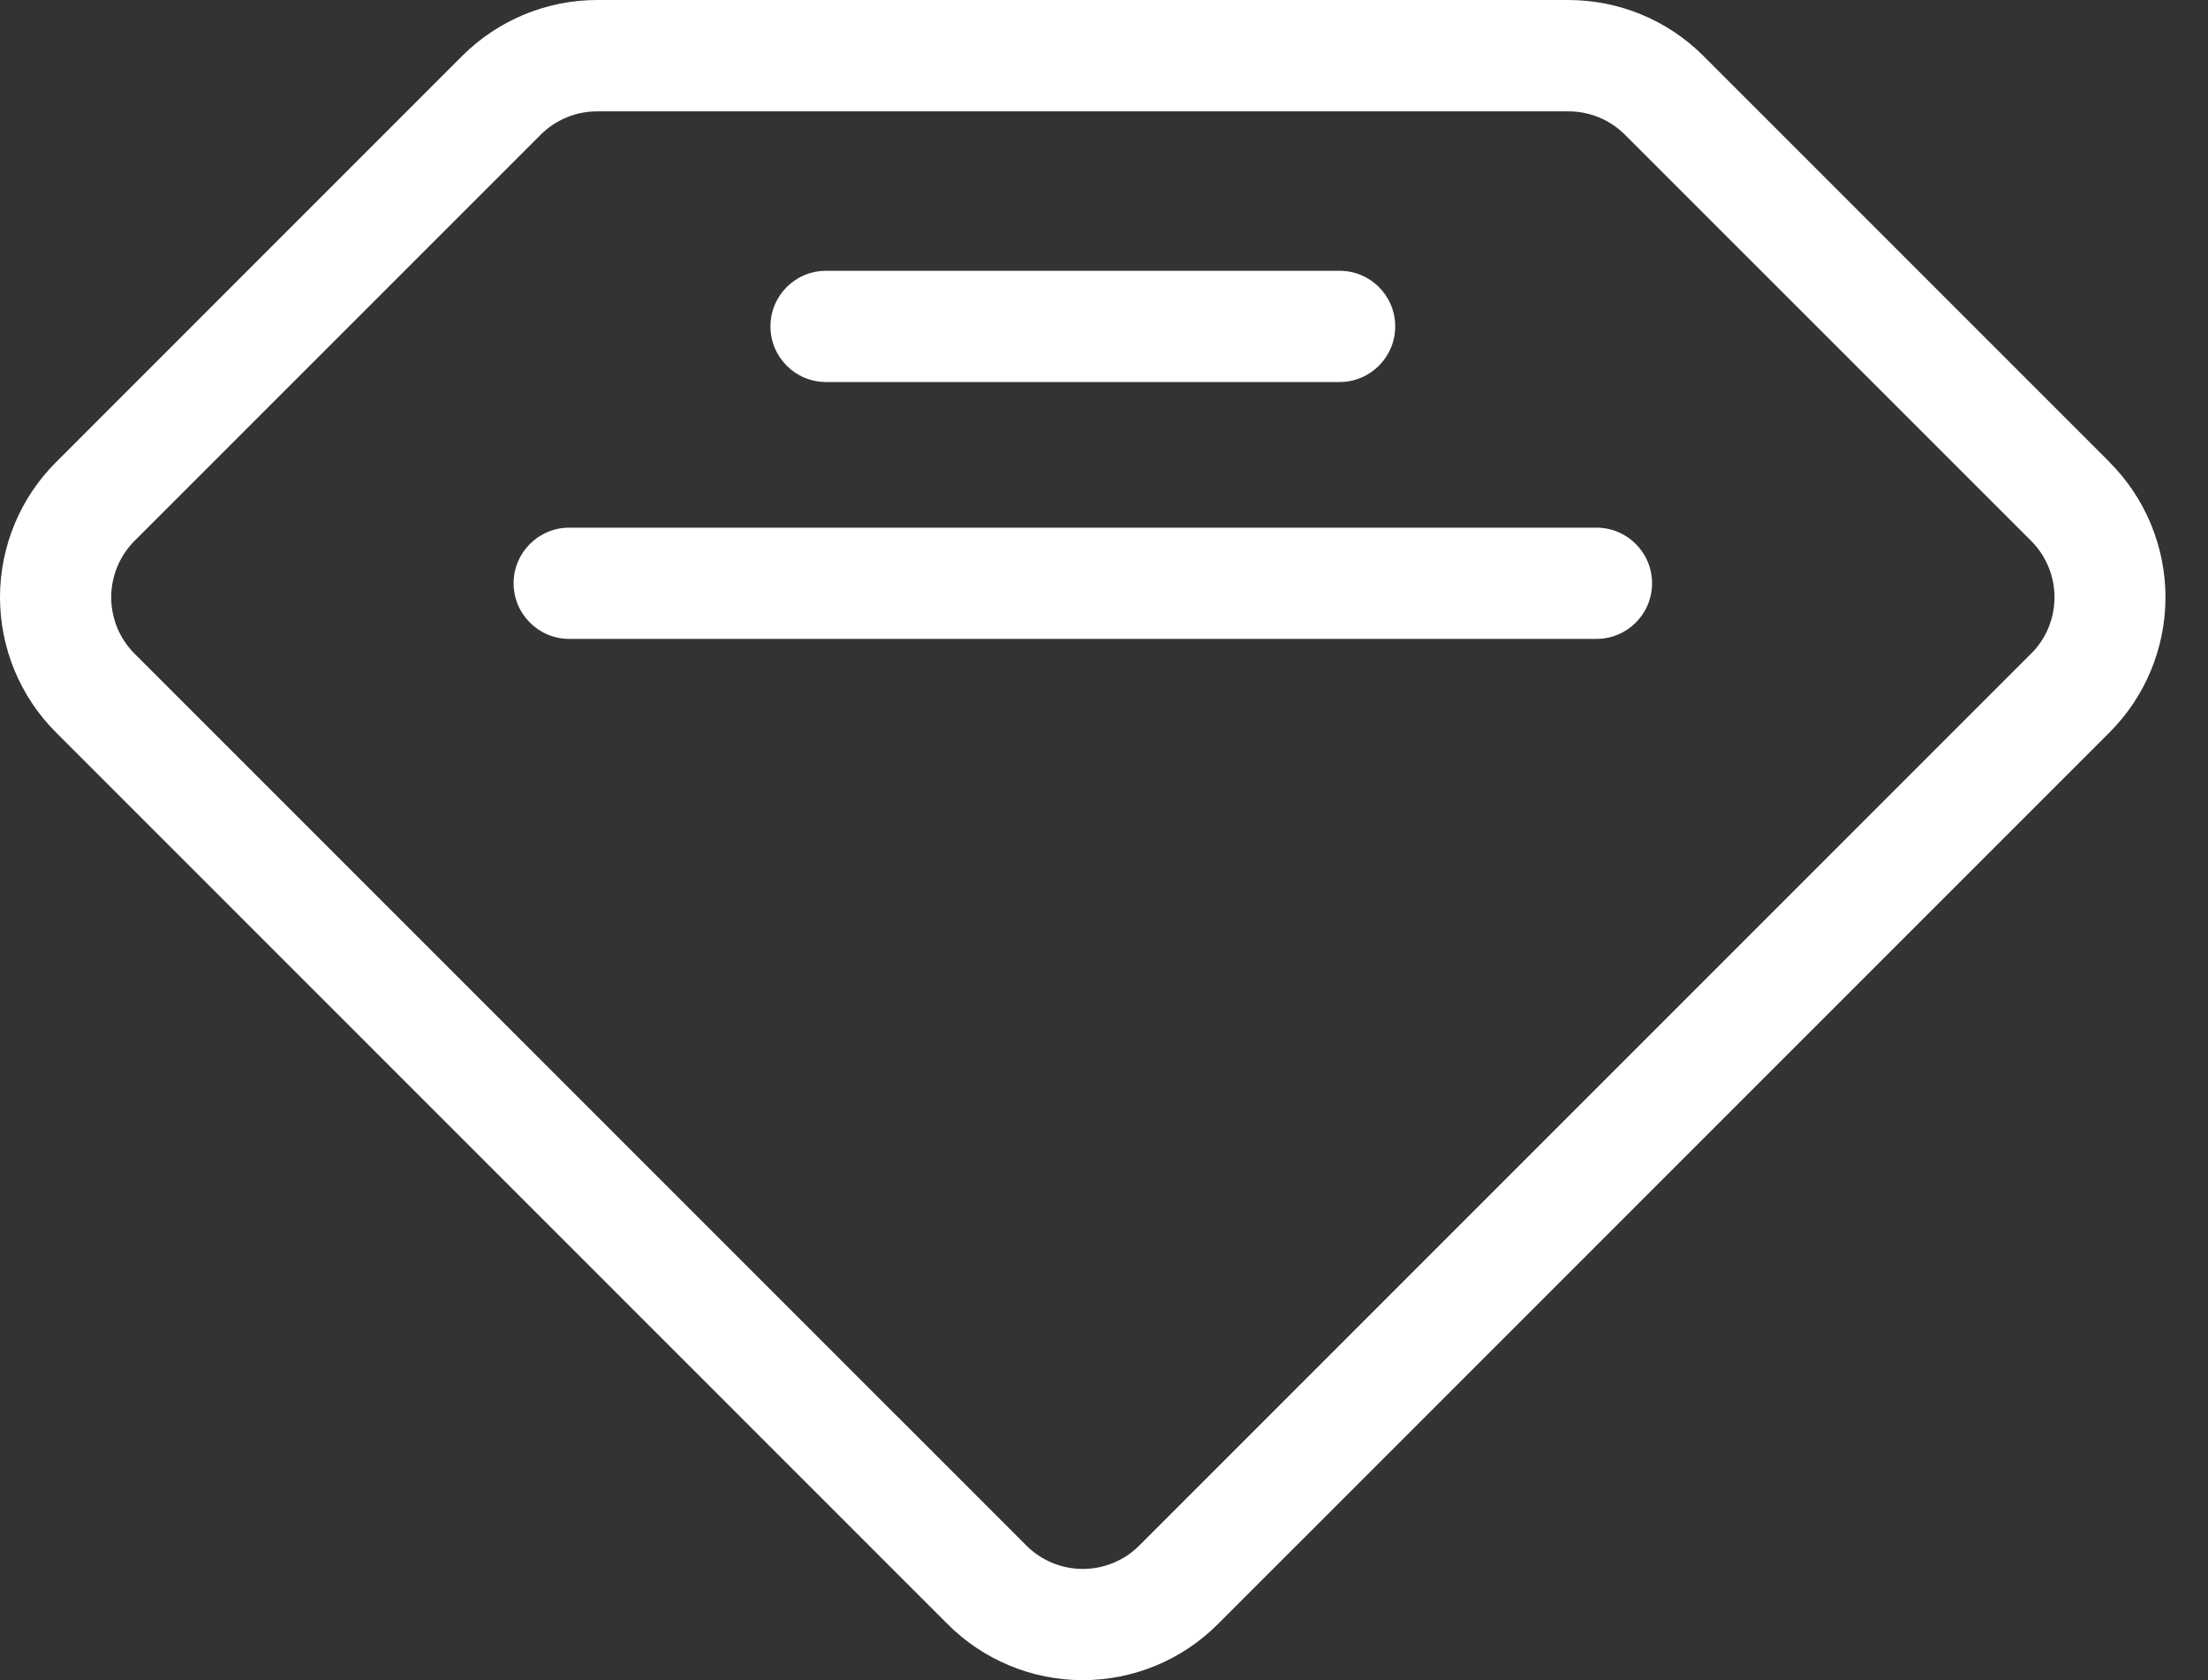
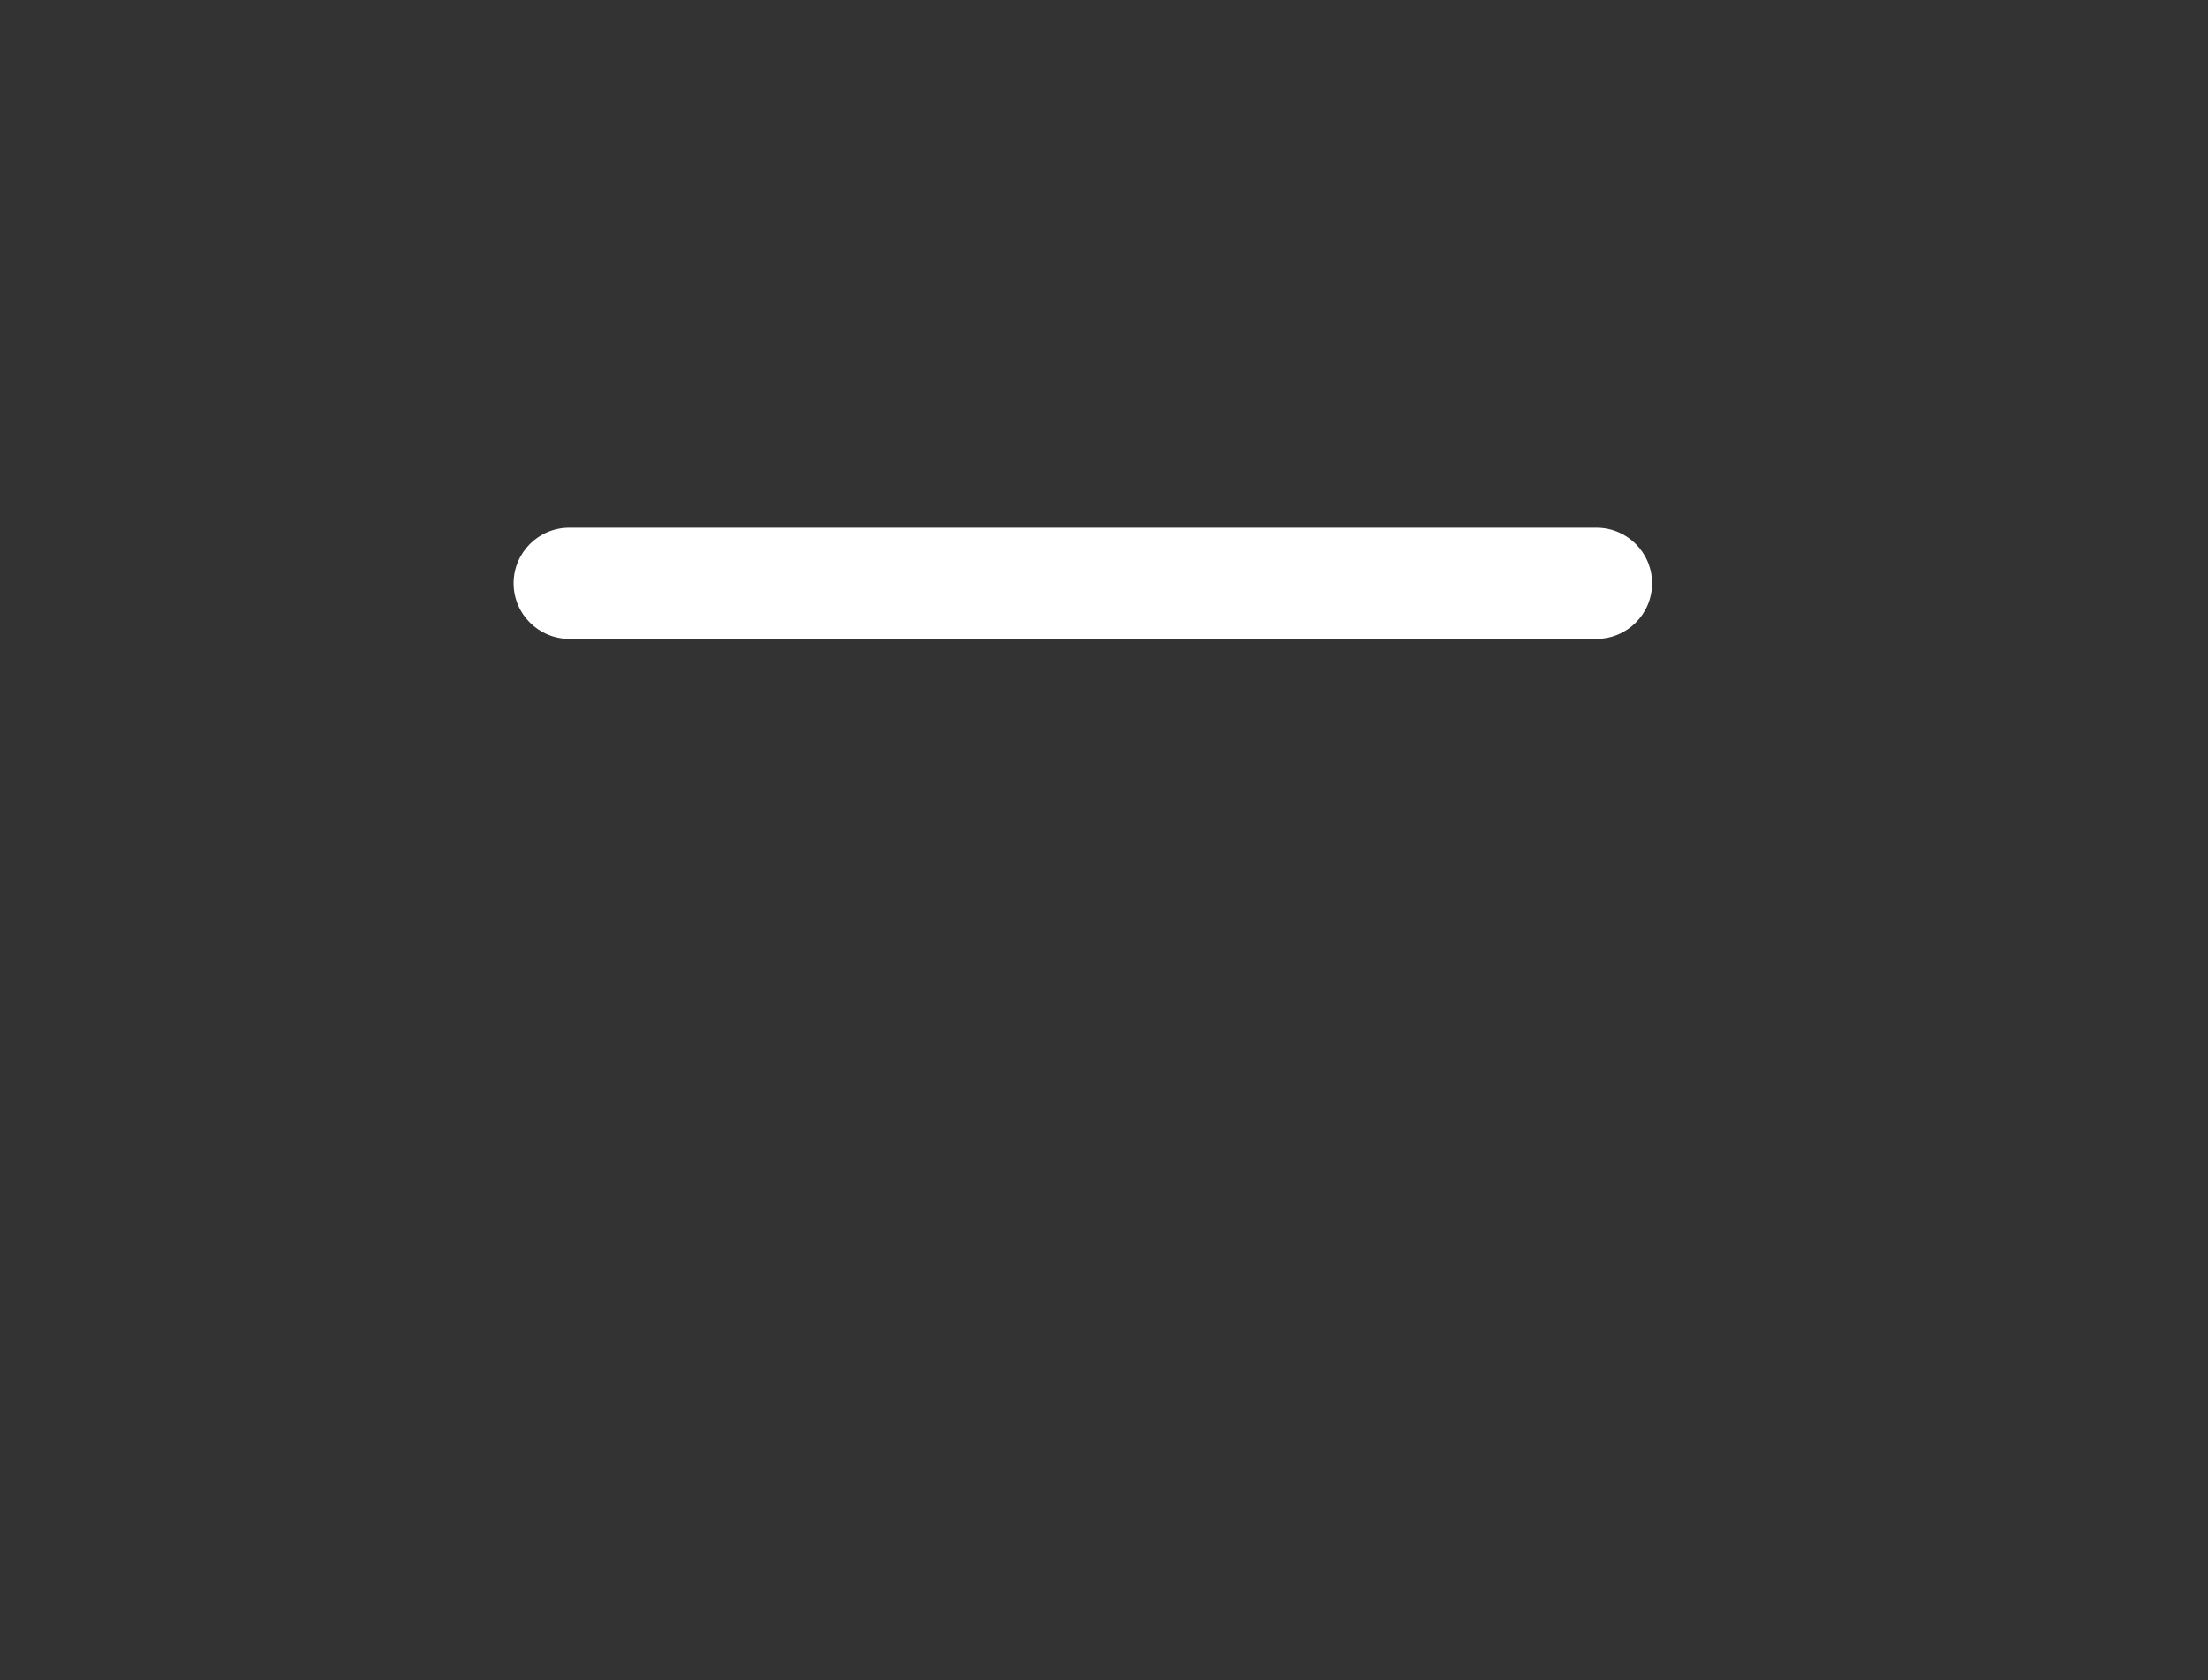
<svg xmlns="http://www.w3.org/2000/svg" width="46" height="35" viewBox="0 0 46 35" fill="none">
  <rect x="0" y="0" width="46" height="35" fill="#333333" stroke="none" />
-   <path fill-rule="evenodd" clip-rule="evenodd" d="M43.952 9.629L35.488 1.165C34.742 0.419 33.729 0 32.674 0H12.443C11.388 0 10.376 0.419 9.629 1.165L1.166 9.629C0.419 10.375 0 11.387 0 12.443C0 13.498 0.419 14.511 1.166 15.257L19.743 33.834C20.49 34.581 21.502 35 22.557 35C23.613 35 24.625 34.581 25.371 33.834L43.949 15.257C44.695 14.511 45.114 13.498 45.114 12.443C45.114 11.387 44.695 10.375 43.949 9.629H43.952ZM42.313 13.618L23.735 32.196C23.423 32.508 23 32.683 22.559 32.683C22.117 32.683 21.694 32.508 21.383 32.196L2.804 13.618C2.492 13.307 2.317 12.883 2.317 12.442C2.317 12.001 2.492 11.578 2.804 11.266L11.267 2.804C11.579 2.493 12.002 2.319 12.443 2.32H32.674C33.115 2.319 33.538 2.493 33.85 2.804L42.314 11.266C42.627 11.578 42.802 12.001 42.802 12.442C42.802 12.883 42.627 13.307 42.314 13.618H42.313Z" fill="white" />
-   <path fill-rule="evenodd" clip-rule="evenodd" d="M17.209 7.958H27.908C28.548 7.958 29.067 7.439 29.067 6.799C29.067 6.159 28.548 5.641 27.908 5.641H17.209C16.569 5.641 16.051 6.159 16.051 6.799C16.051 7.439 16.569 7.958 17.209 7.958Z" fill="white" />
  <path fill-rule="evenodd" clip-rule="evenodd" d="M33.26 10.992H11.859C11.219 10.992 10.7 11.511 10.7 12.151C10.7 12.79 11.219 13.309 11.859 13.309H33.26C33.9 13.309 34.418 12.79 34.418 12.151C34.418 11.511 33.9 10.992 33.26 10.992Z" fill="white" />
</svg>